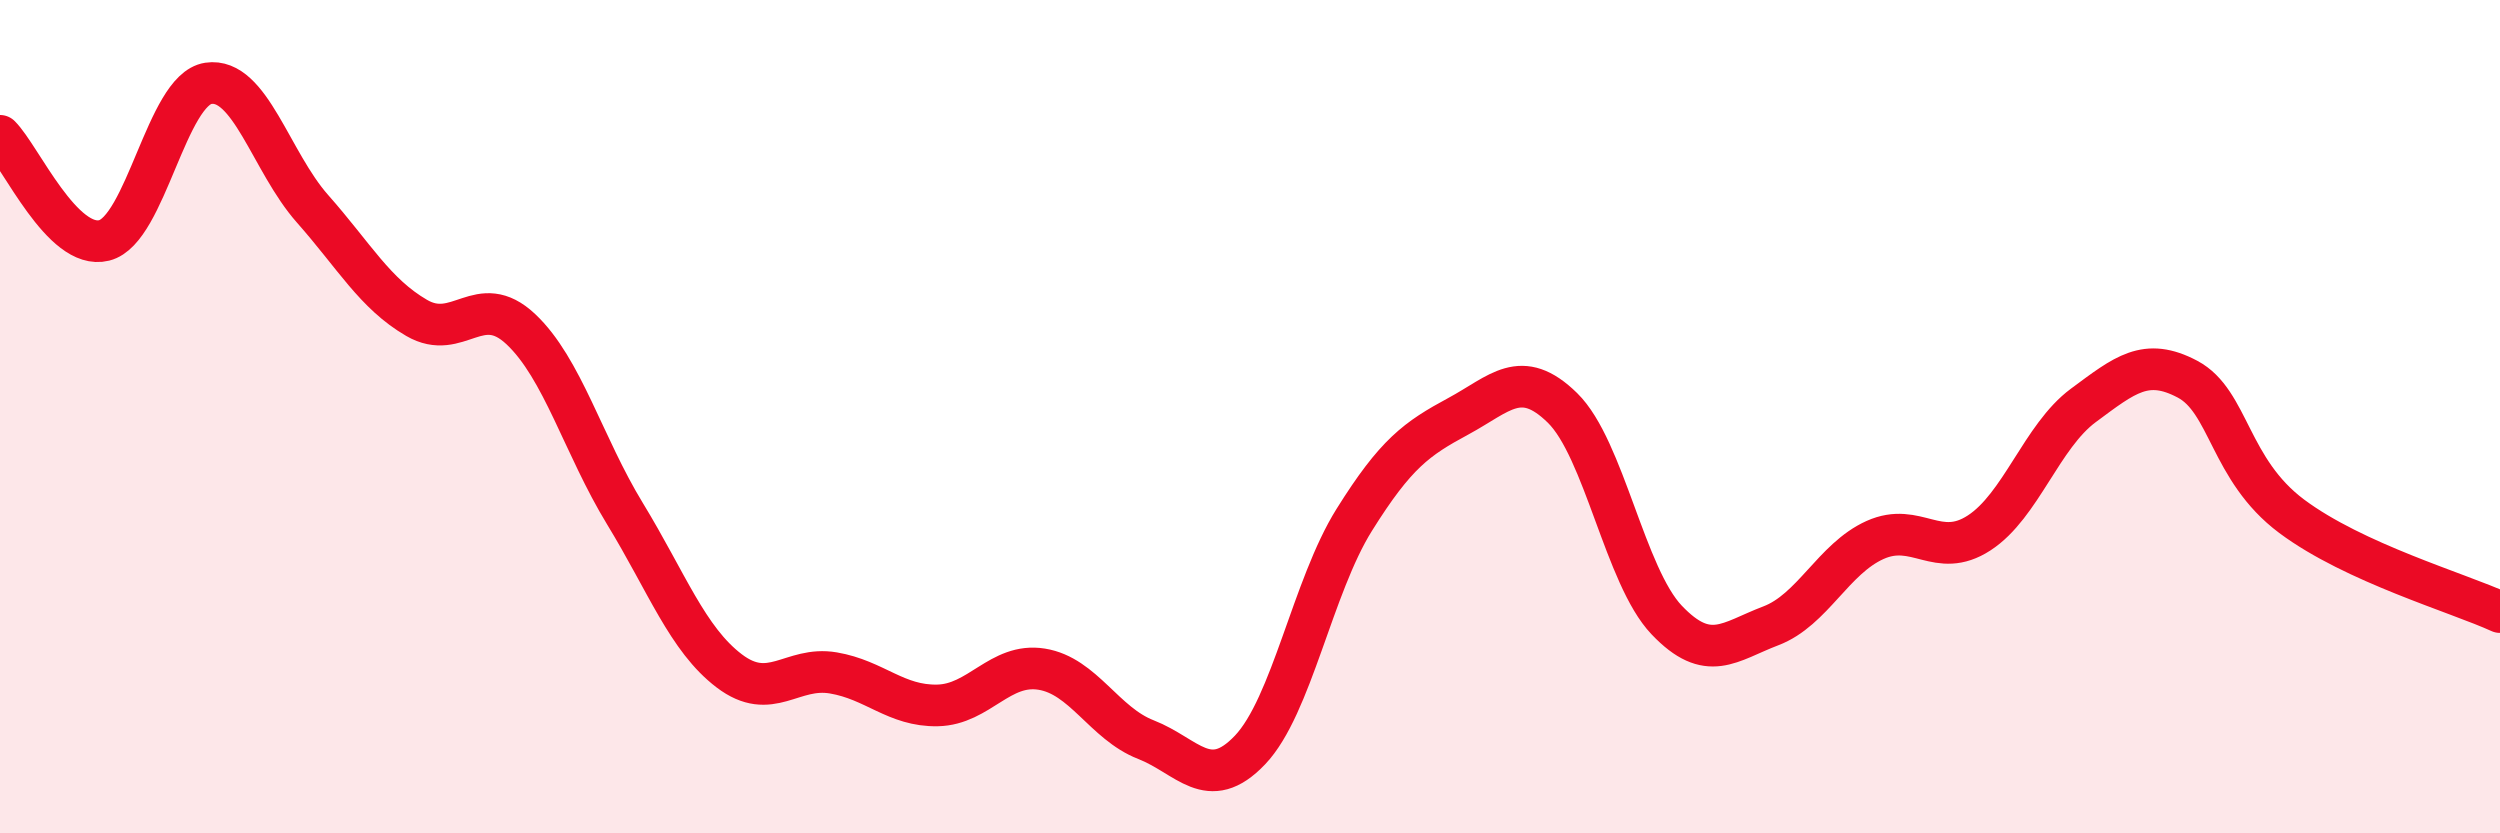
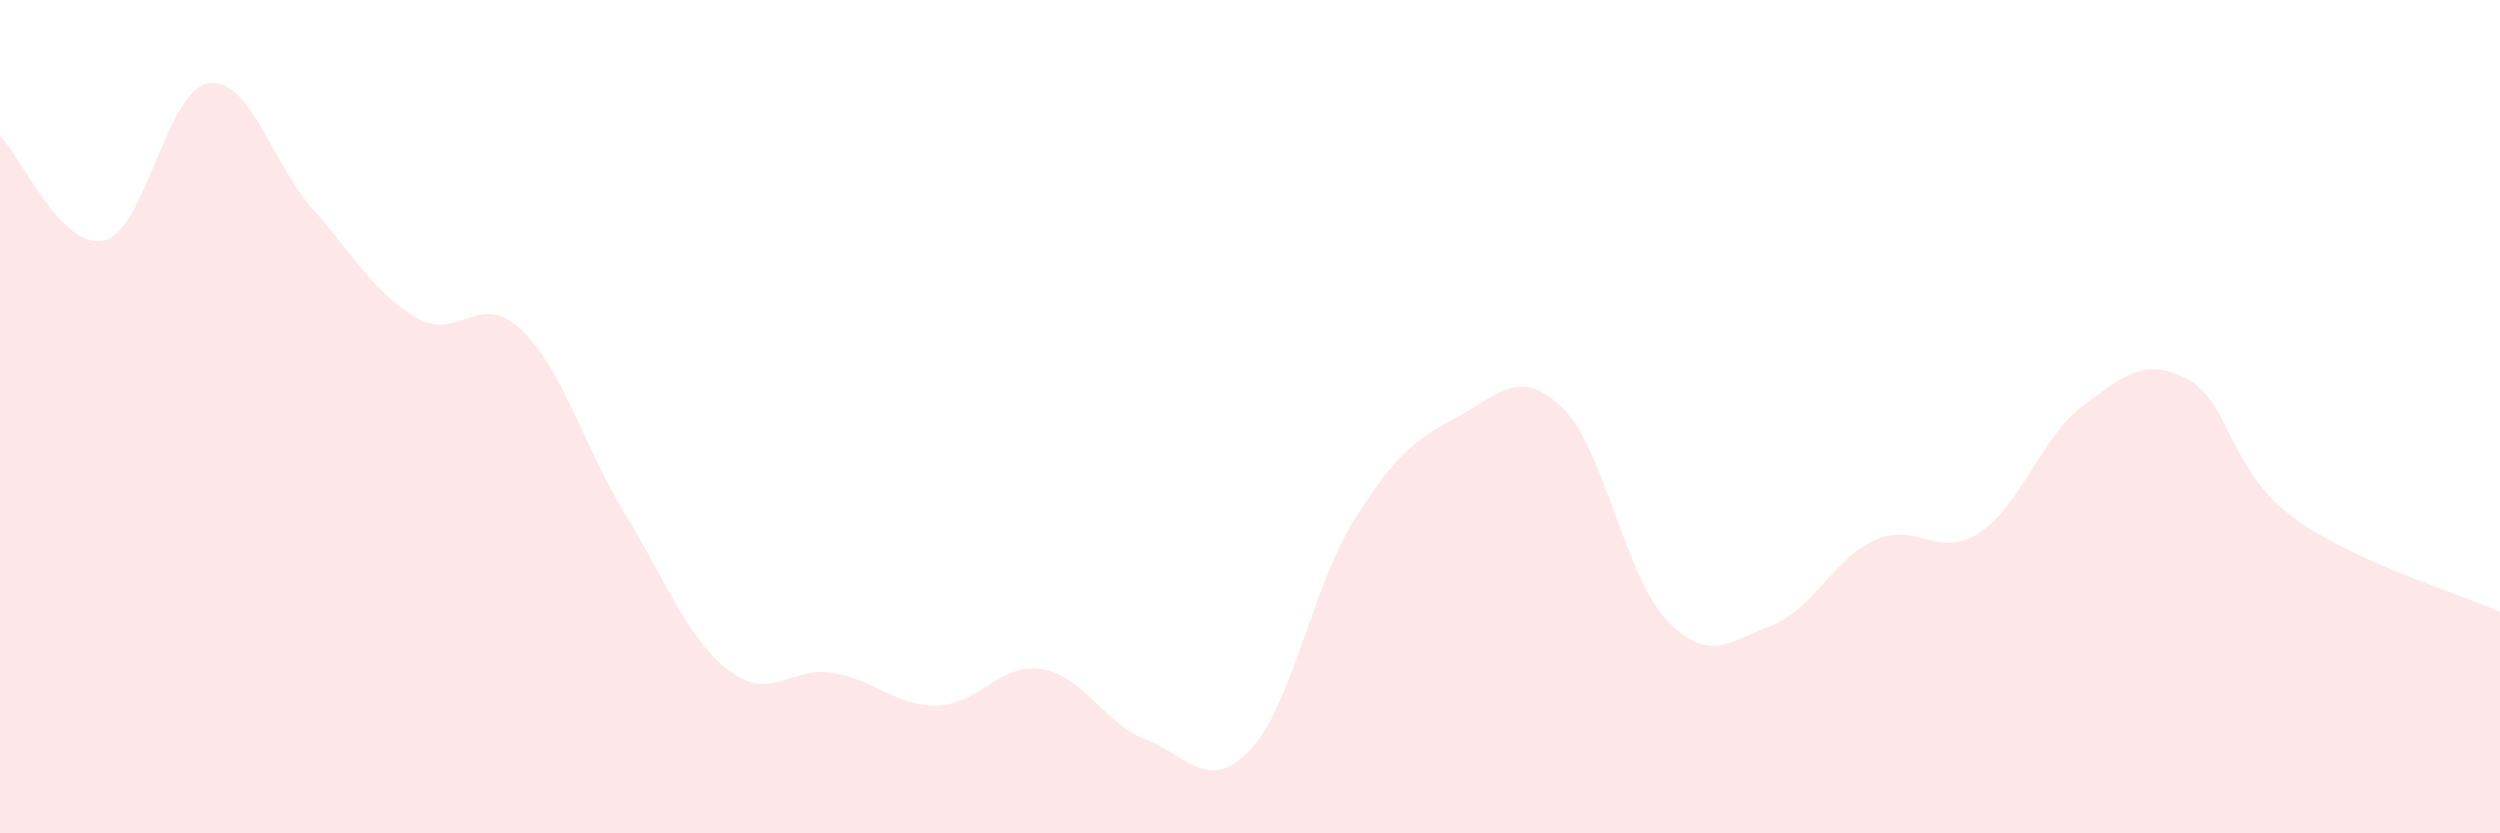
<svg xmlns="http://www.w3.org/2000/svg" width="60" height="20" viewBox="0 0 60 20">
  <path d="M 0,3.26 C 0.5,3.76 1.5,6.02 2.5,5.77 C 3.5,5.52 4,2.15 5,2 C 6,1.85 6.5,3.88 7.5,5.01 C 8.5,6.14 9,7.05 10,7.63 C 11,8.21 11.5,6.96 12.5,7.9 C 13.5,8.84 14,10.69 15,12.33 C 16,13.97 16.5,15.34 17.5,16.1 C 18.5,16.86 19,15.98 20,16.15 C 21,16.32 21.5,16.95 22.5,16.93 C 23.5,16.91 24,15.9 25,16.06 C 26,16.22 26.5,17.36 27.5,17.75 C 28.5,18.14 29,19.05 30,18 C 31,16.95 31.5,14.08 32.5,12.48 C 33.5,10.88 34,10.53 35,9.99 C 36,9.45 36.5,8.81 37.5,9.79 C 38.5,10.77 39,13.83 40,14.88 C 41,15.93 41.5,15.4 42.5,15.02 C 43.5,14.64 44,13.41 45,12.96 C 46,12.51 46.5,13.44 47.5,12.79 C 48.5,12.14 49,10.47 50,9.73 C 51,8.99 51.5,8.57 52.5,9.1 C 53.5,9.63 53.5,11.27 55,12.39 C 56.5,13.51 59,14.23 60,14.69L60 20L0 20Z" fill="#EB0A25" opacity="0.1" stroke-linecap="round" stroke-linejoin="round" />
-   <path d="M 0,3.26 C 0.5,3.76 1.5,6.02 2.5,5.77 C 3.5,5.52 4,2.15 5,2 C 6,1.85 6.5,3.88 7.5,5.01 C 8.5,6.14 9,7.05 10,7.63 C 11,8.21 11.5,6.96 12.5,7.9 C 13.5,8.84 14,10.69 15,12.33 C 16,13.97 16.5,15.34 17.5,16.1 C 18.5,16.86 19,15.98 20,16.15 C 21,16.32 21.5,16.95 22.5,16.93 C 23.5,16.91 24,15.9 25,16.06 C 26,16.22 26.5,17.36 27.5,17.75 C 28.5,18.14 29,19.05 30,18 C 31,16.95 31.5,14.08 32.5,12.48 C 33.5,10.88 34,10.53 35,9.99 C 36,9.45 36.5,8.81 37.5,9.79 C 38.5,10.77 39,13.83 40,14.88 C 41,15.93 41.5,15.4 42.5,15.02 C 43.5,14.64 44,13.41 45,12.96 C 46,12.51 46.5,13.44 47.5,12.79 C 48.5,12.14 49,10.47 50,9.73 C 51,8.99 51.5,8.57 52.5,9.1 C 53.5,9.63 53.5,11.27 55,12.39 C 56.5,13.51 59,14.23 60,14.69" stroke="#EB0A25" stroke-width="1" fill="none" stroke-linecap="round" stroke-linejoin="round" />
</svg>